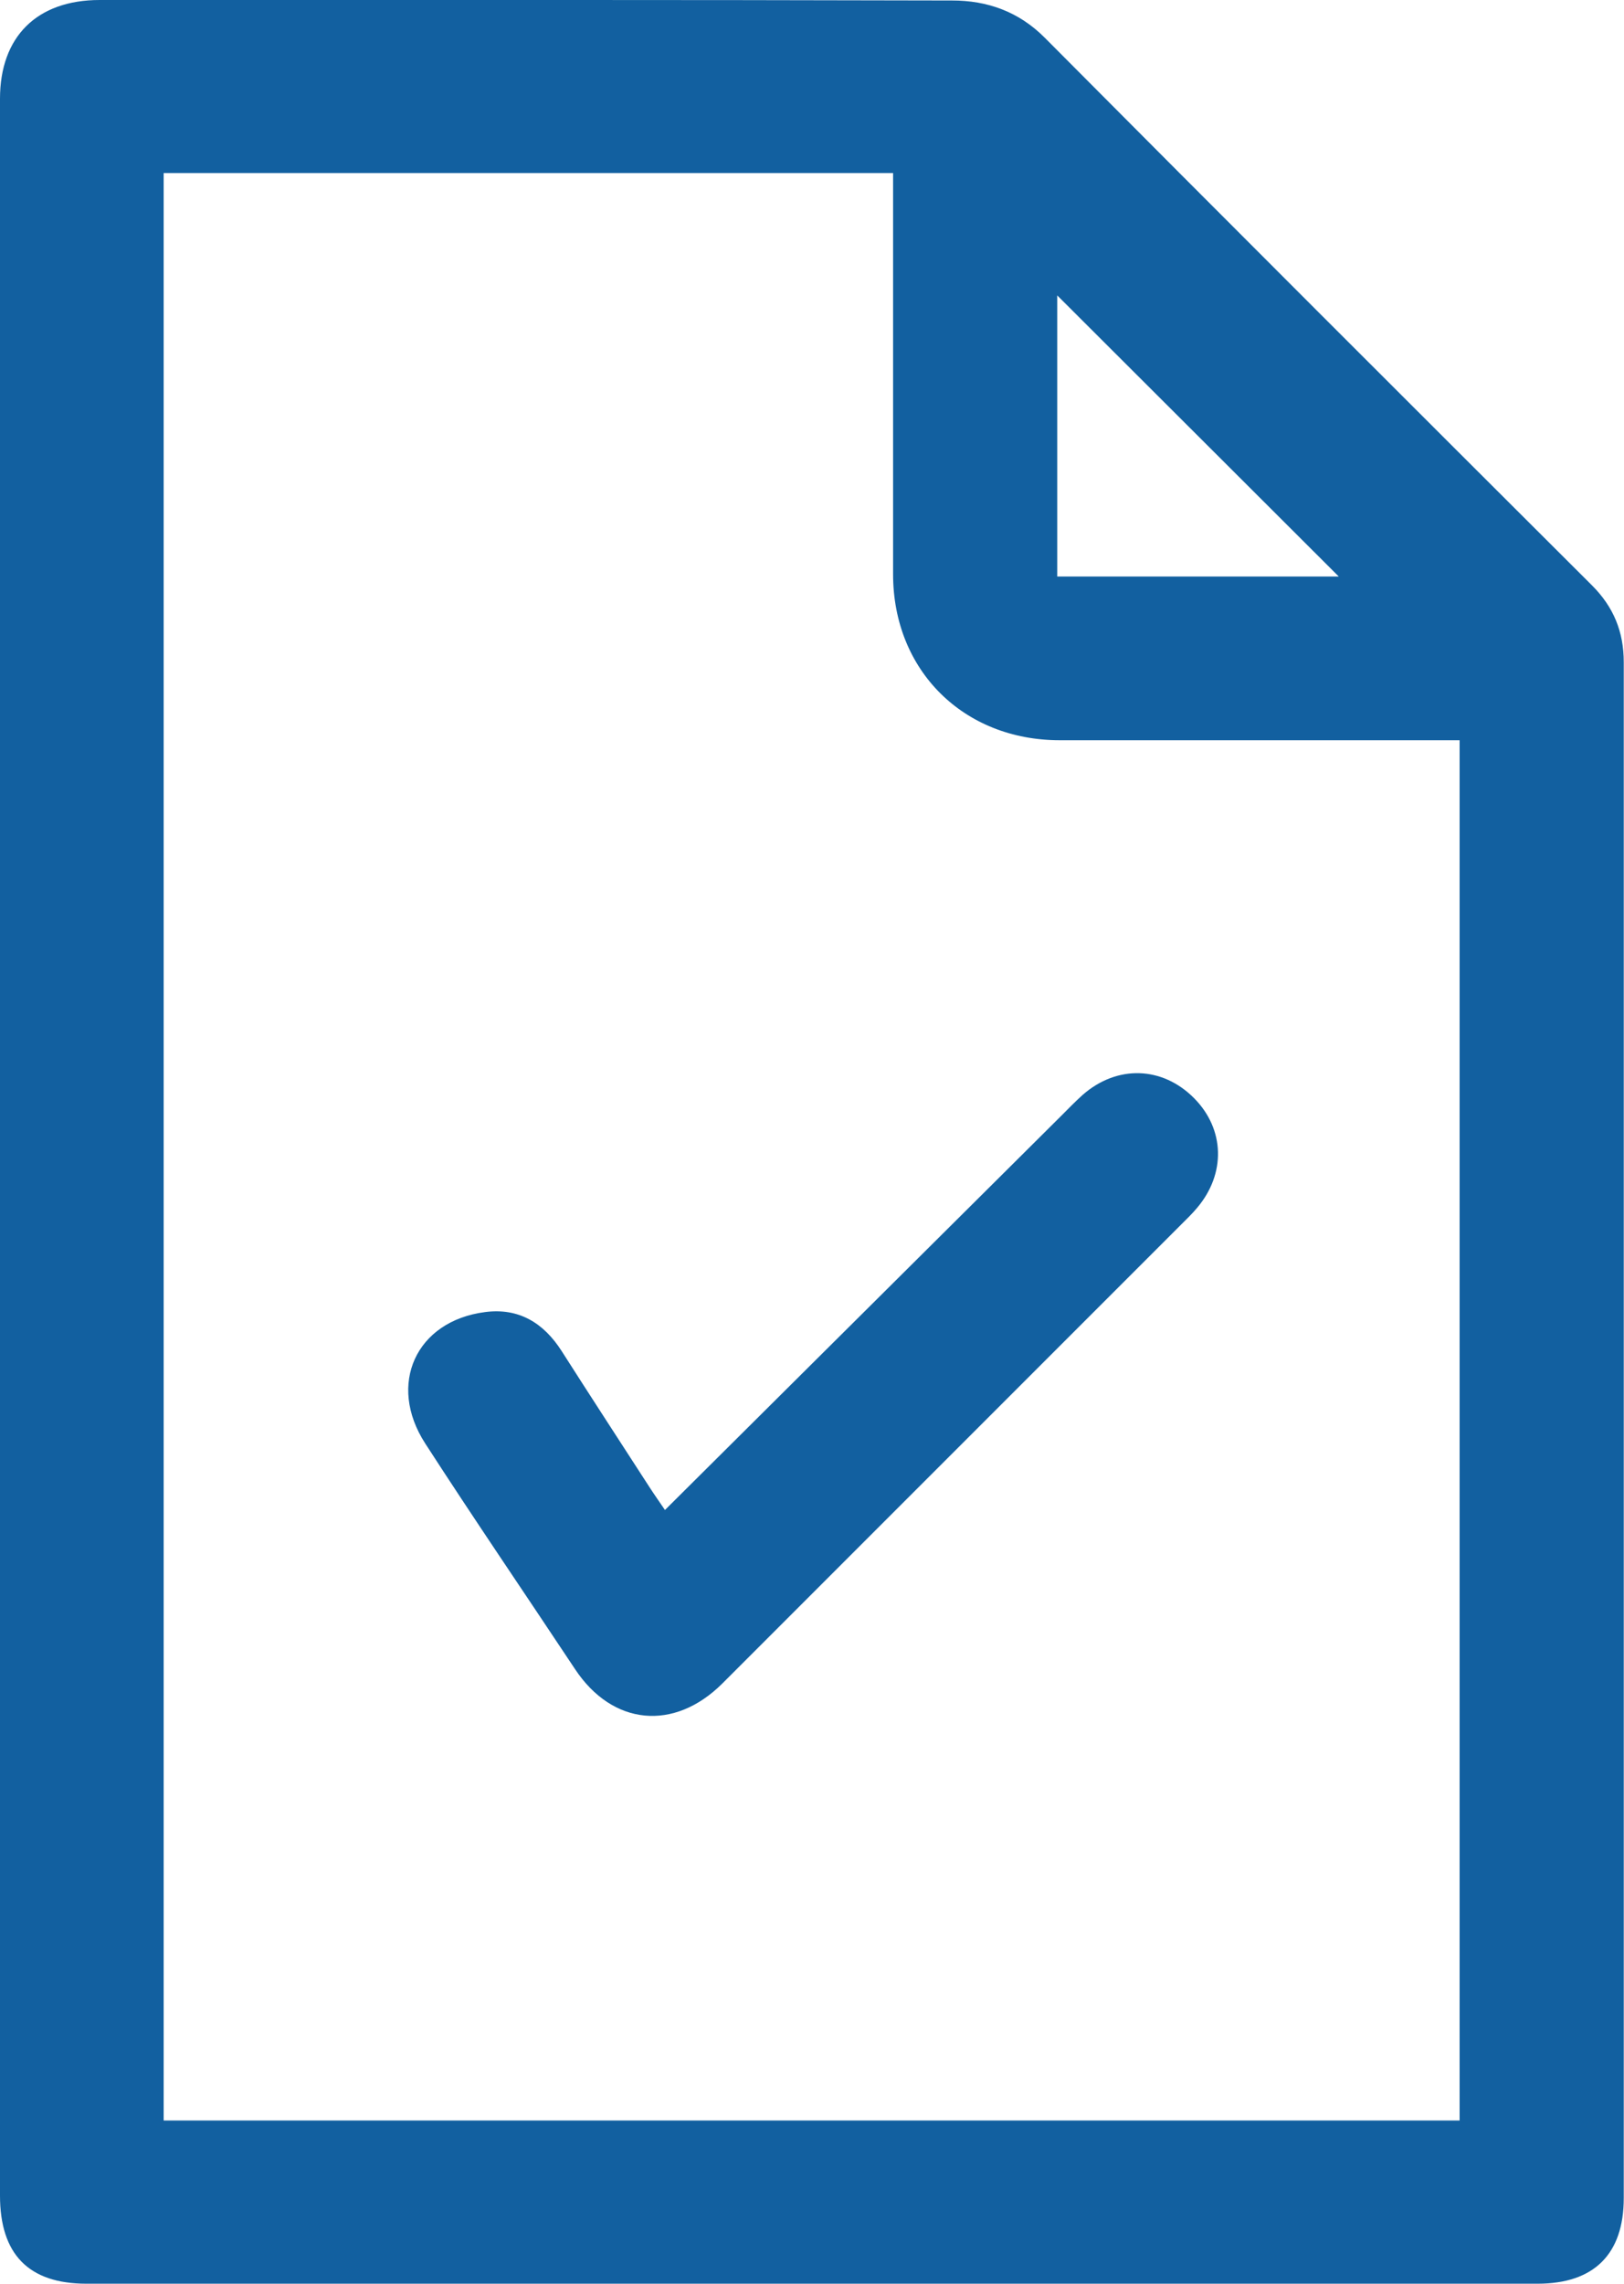
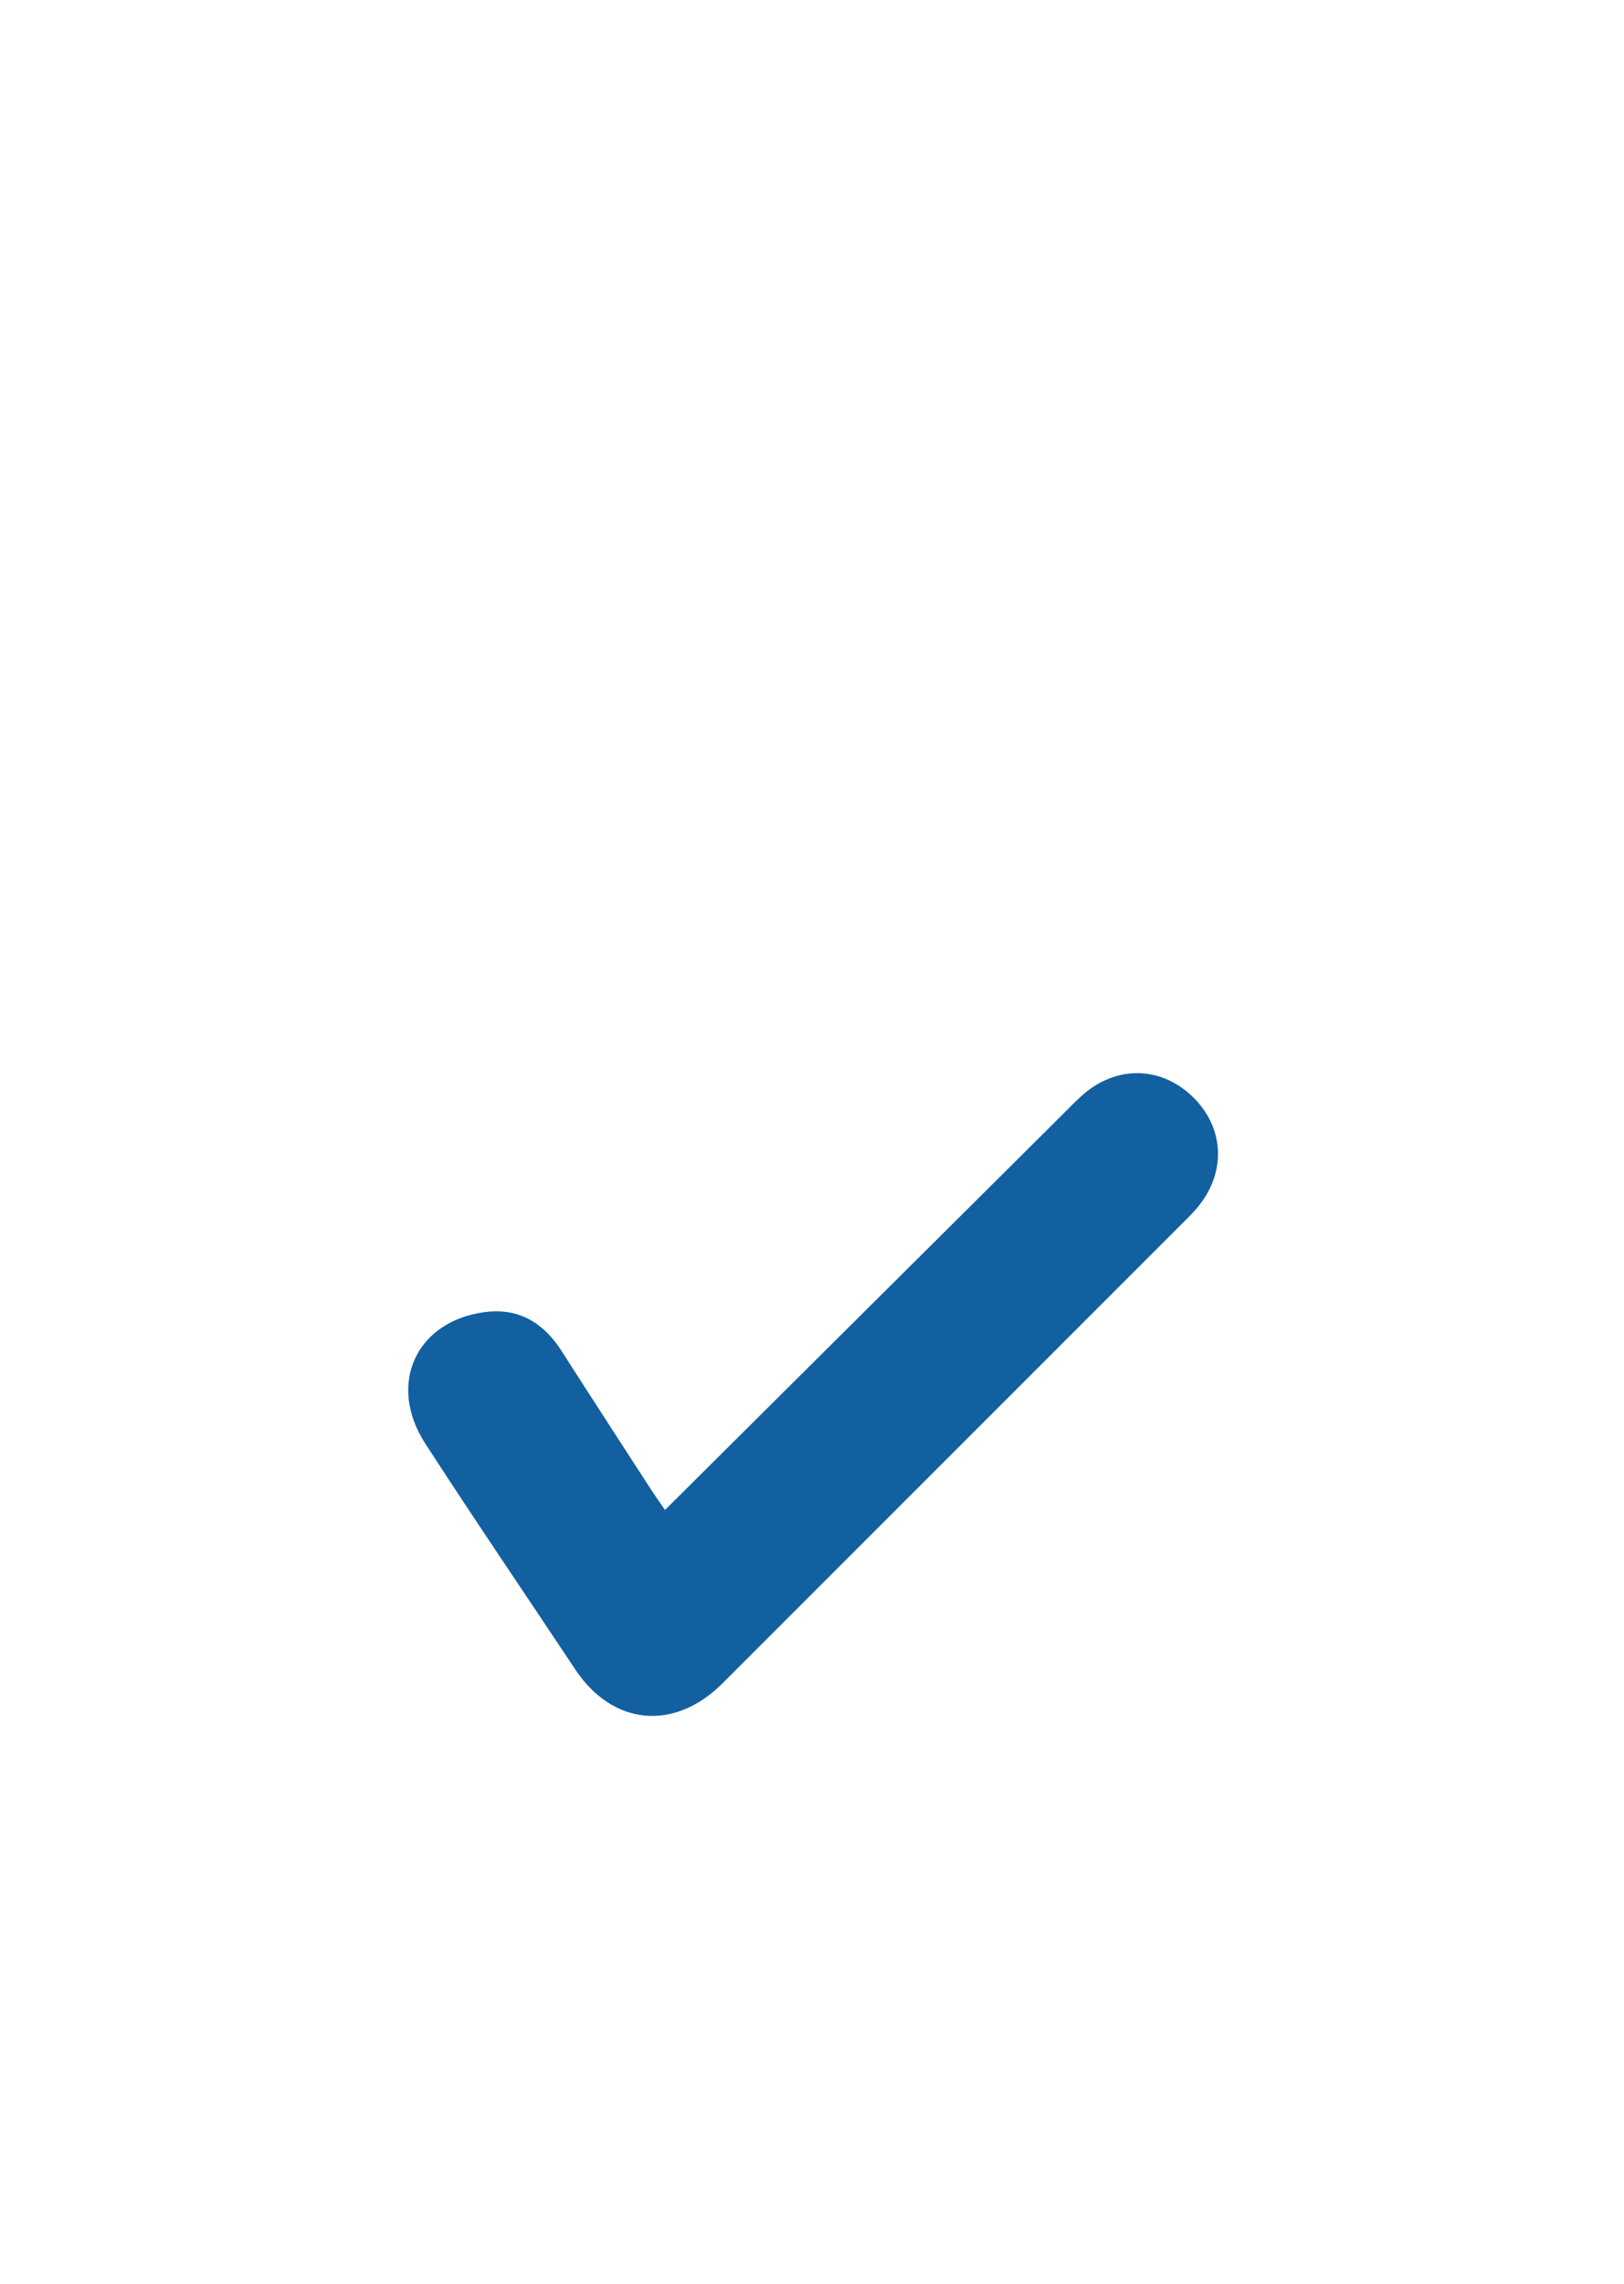
<svg xmlns="http://www.w3.org/2000/svg" id="Layer_2" viewBox="0 0 65.99 92.77">
  <defs>
    <style>      .cls-1 {        fill: #1260a0;      }    </style>
  </defs>
  <g id="Layer_1-2" data-name="Layer_1">
    <g>
-       <path class="cls-1" d="M0,46.6c0-14.2,0-28.39,0-42.59C0,1.49,1.5,0,4.05,0,15.6,0,27.14-.01,38.69.02c1.41,0,2.7.44,3.77,1.52,7.39,7.43,14.81,14.84,22.23,22.24.88.88,1.29,1.89,1.29,3.12,0,20.8,0,41.59,0,62.39,0,2.28-1.21,3.48-3.5,3.48-19.66,0-39.32,0-58.97,0C1.16,92.77,0,91.57,0,89.19c0-14.2,0-28.39,0-42.59ZM59.31,86.14V30.07c-.48,0-.89,0-1.3,0-4.98,0-9.96,0-14.95,0-3.91,0-6.77-2.84-6.77-6.74,0-5.09,0-10.17,0-15.26,0-.33,0-.67,0-1.04H6.65v79.11h52.66ZM42.96,12v11.42h11.44c-3.82-3.81-7.65-7.64-11.44-11.42Z" />
      <path class="cls-1" d="M27.02,61.34c5.42-5.39,10.76-10.7,16.09-16,.29-.29.58-.59.88-.86,1.4-1.23,3.24-1.17,4.53.13,1.25,1.26,1.3,3.07.12,4.46-.2.24-.42.45-.64.67-6.22,6.22-12.43,12.43-18.65,18.65-1.96,1.95-4.46,1.71-5.98-.58-2.03-3.06-4.1-6.09-6.09-9.17-1.56-2.41-.37-4.98,2.43-5.34,1.37-.18,2.38.44,3.11,1.58,1.18,1.85,2.38,3.69,3.57,5.53.2.31.42.62.63.93Z" />
    </g>
  </g>
</svg>